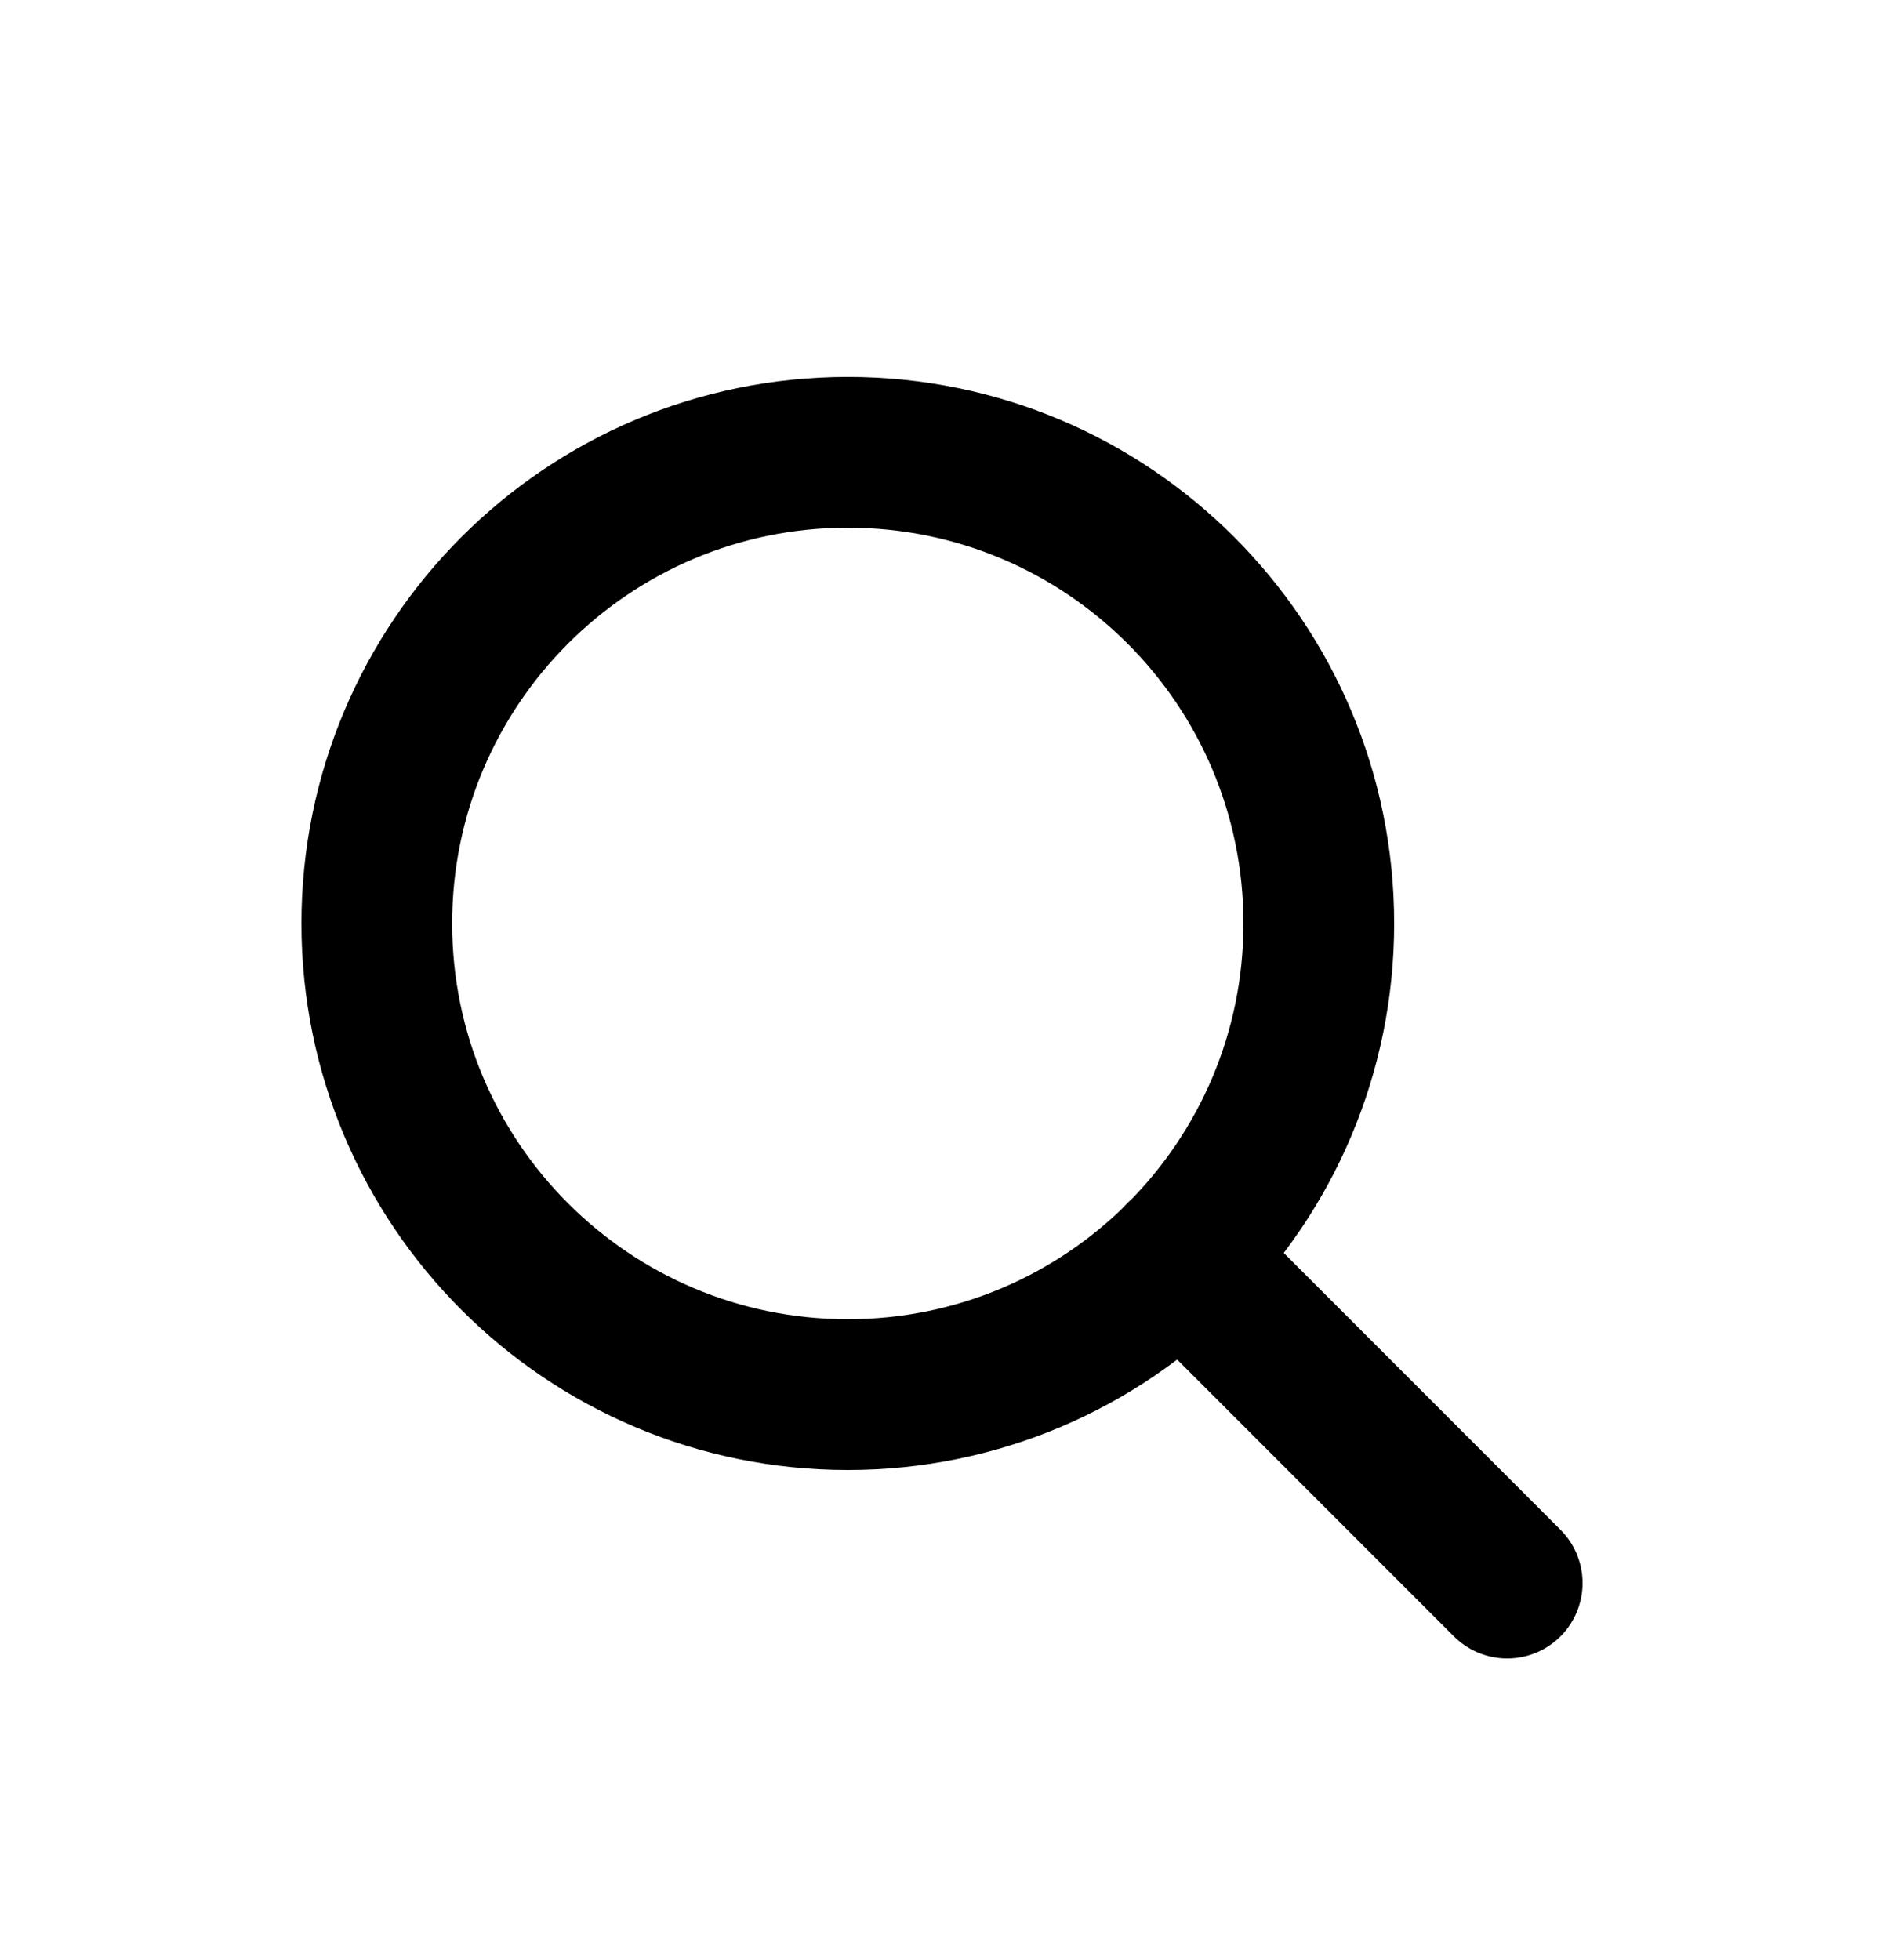
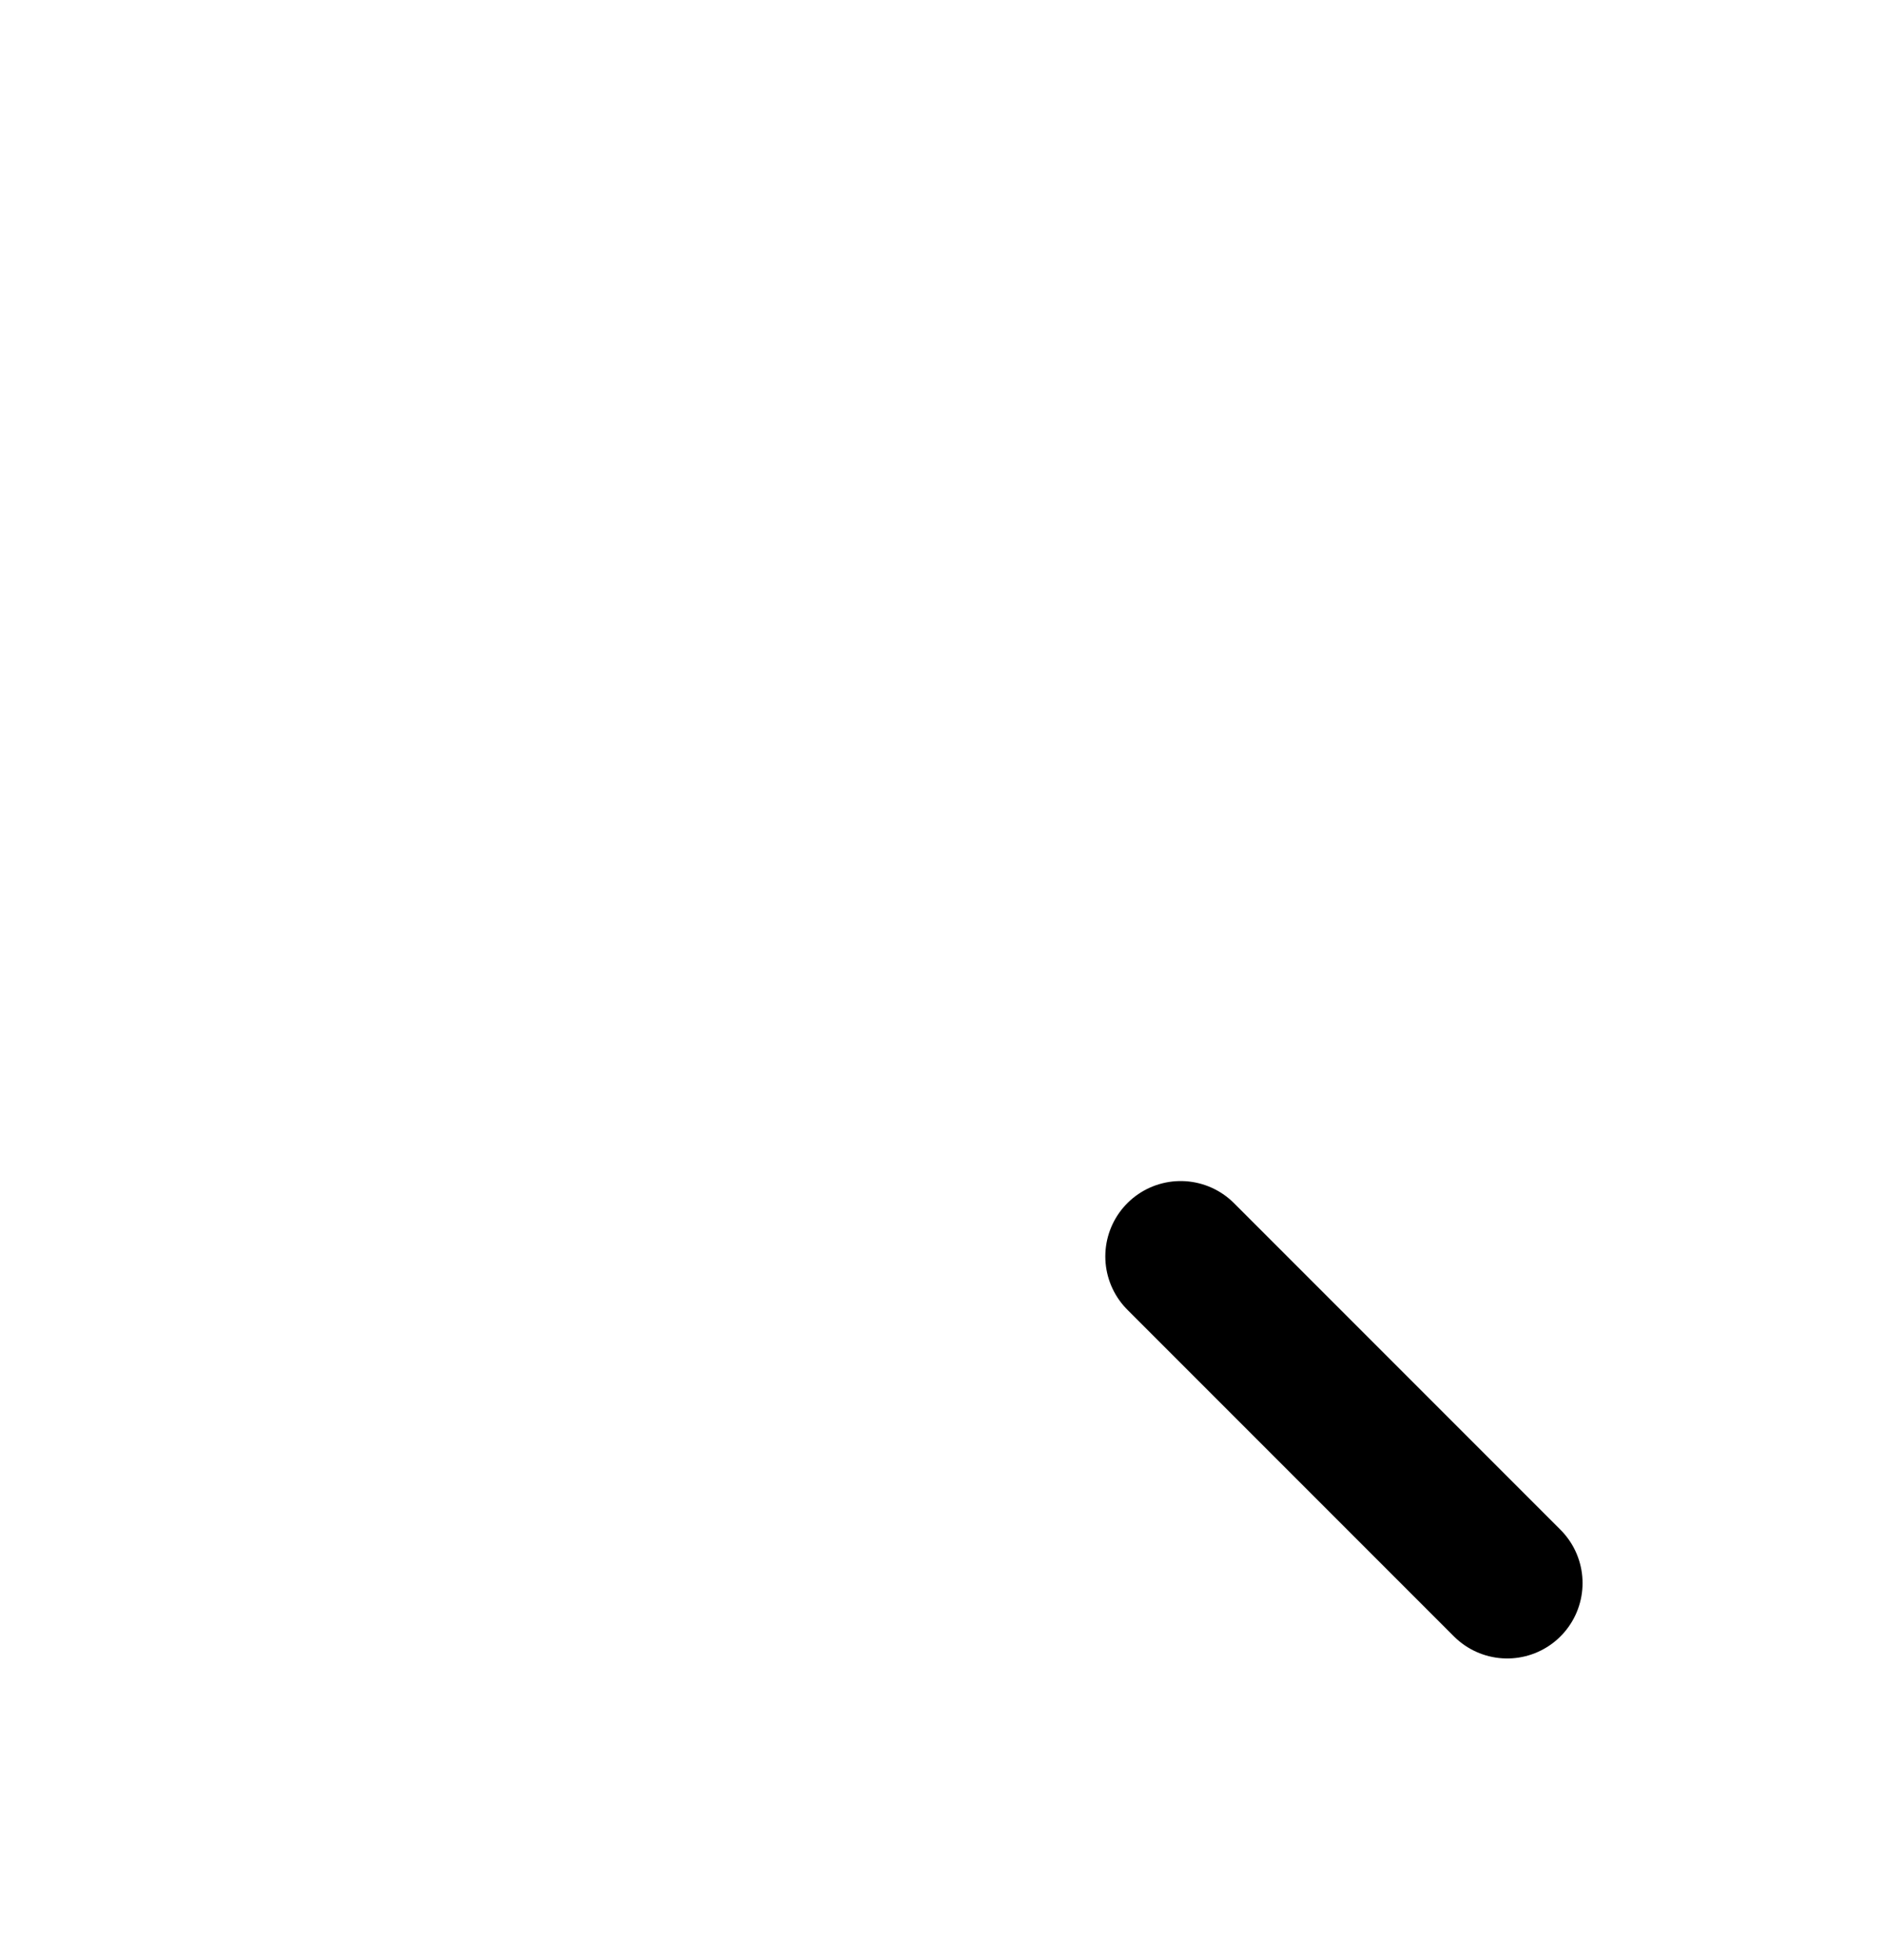
<svg xmlns="http://www.w3.org/2000/svg" width="25" height="26" viewBox="0 0 25 26" fill="none">
-   <path fill-rule="evenodd" clip-rule="evenodd" d="M11.25 18.5C14.702 18.5 17.5 15.702 17.5 12.25C17.5 8.798 14.702 6 11.25 6C7.798 6 5 8.798 5 12.25C5 15.702 7.798 18.5 11.25 18.5Z" stroke="black" stroke-width="2" stroke-linecap="round" stroke-linejoin="round" />
  <path d="M20 21L15.667 16.667" stroke="black" stroke-width="2" stroke-linecap="round" stroke-linejoin="round" />
</svg>